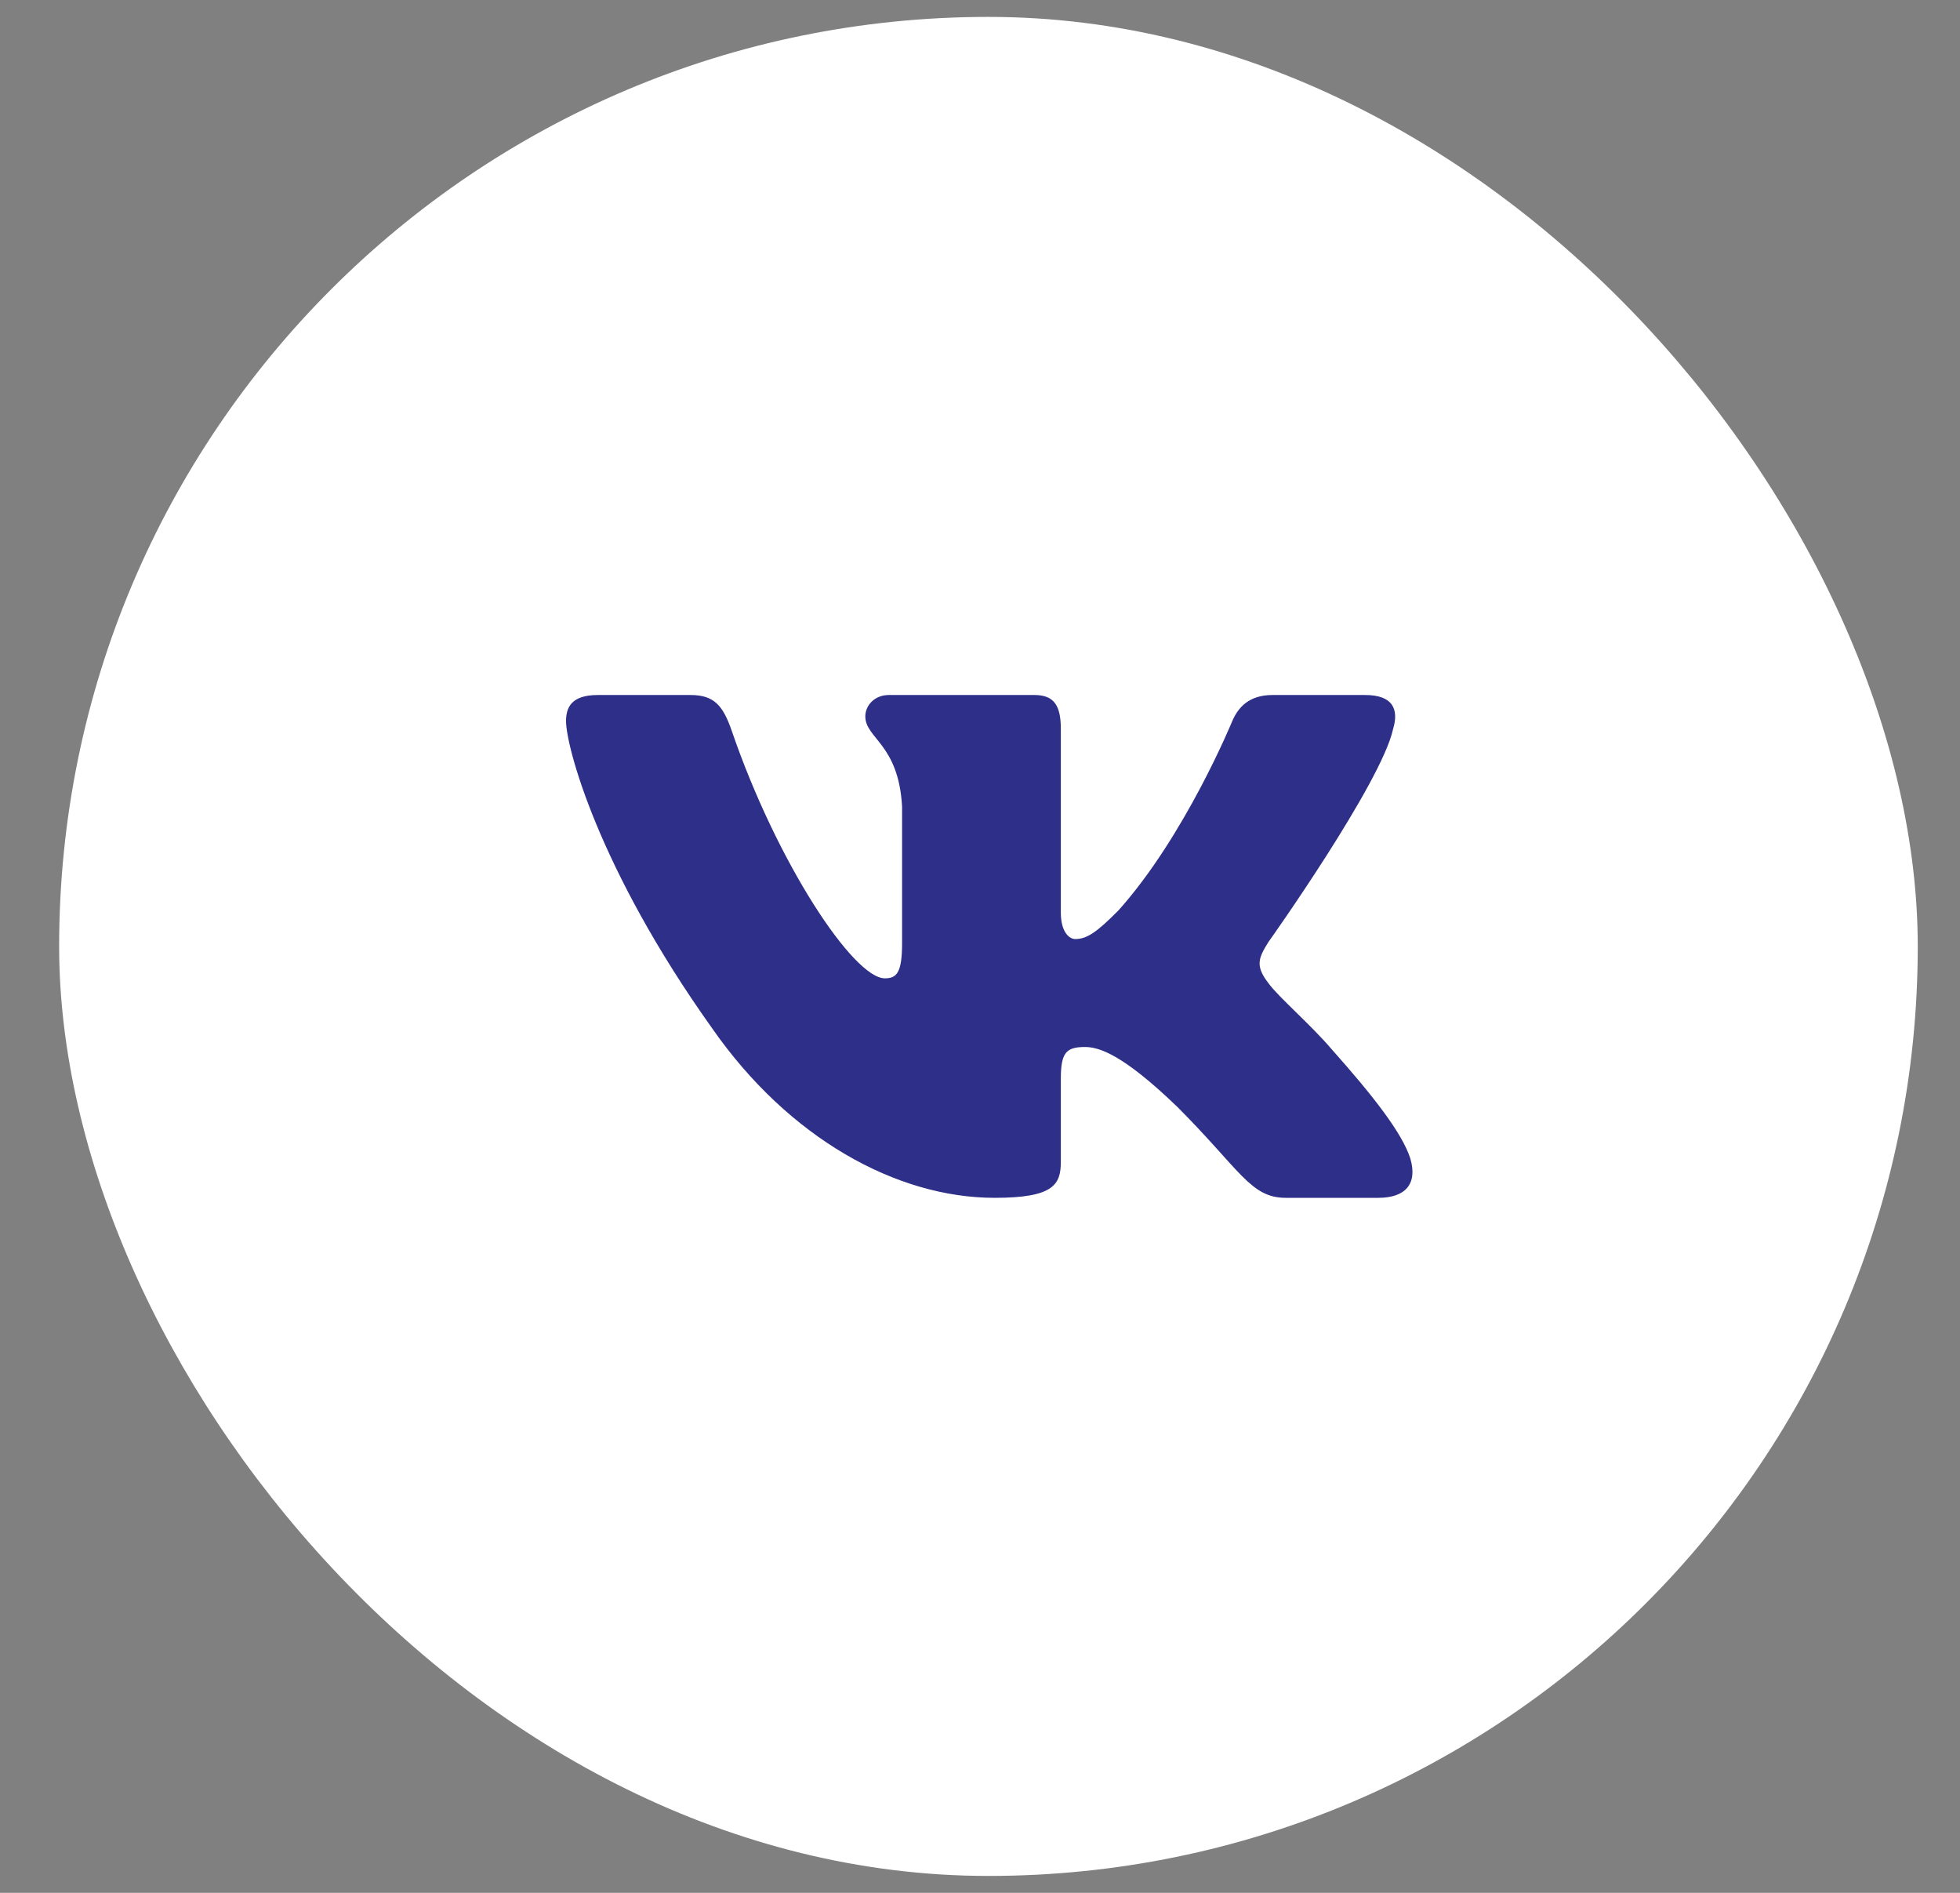
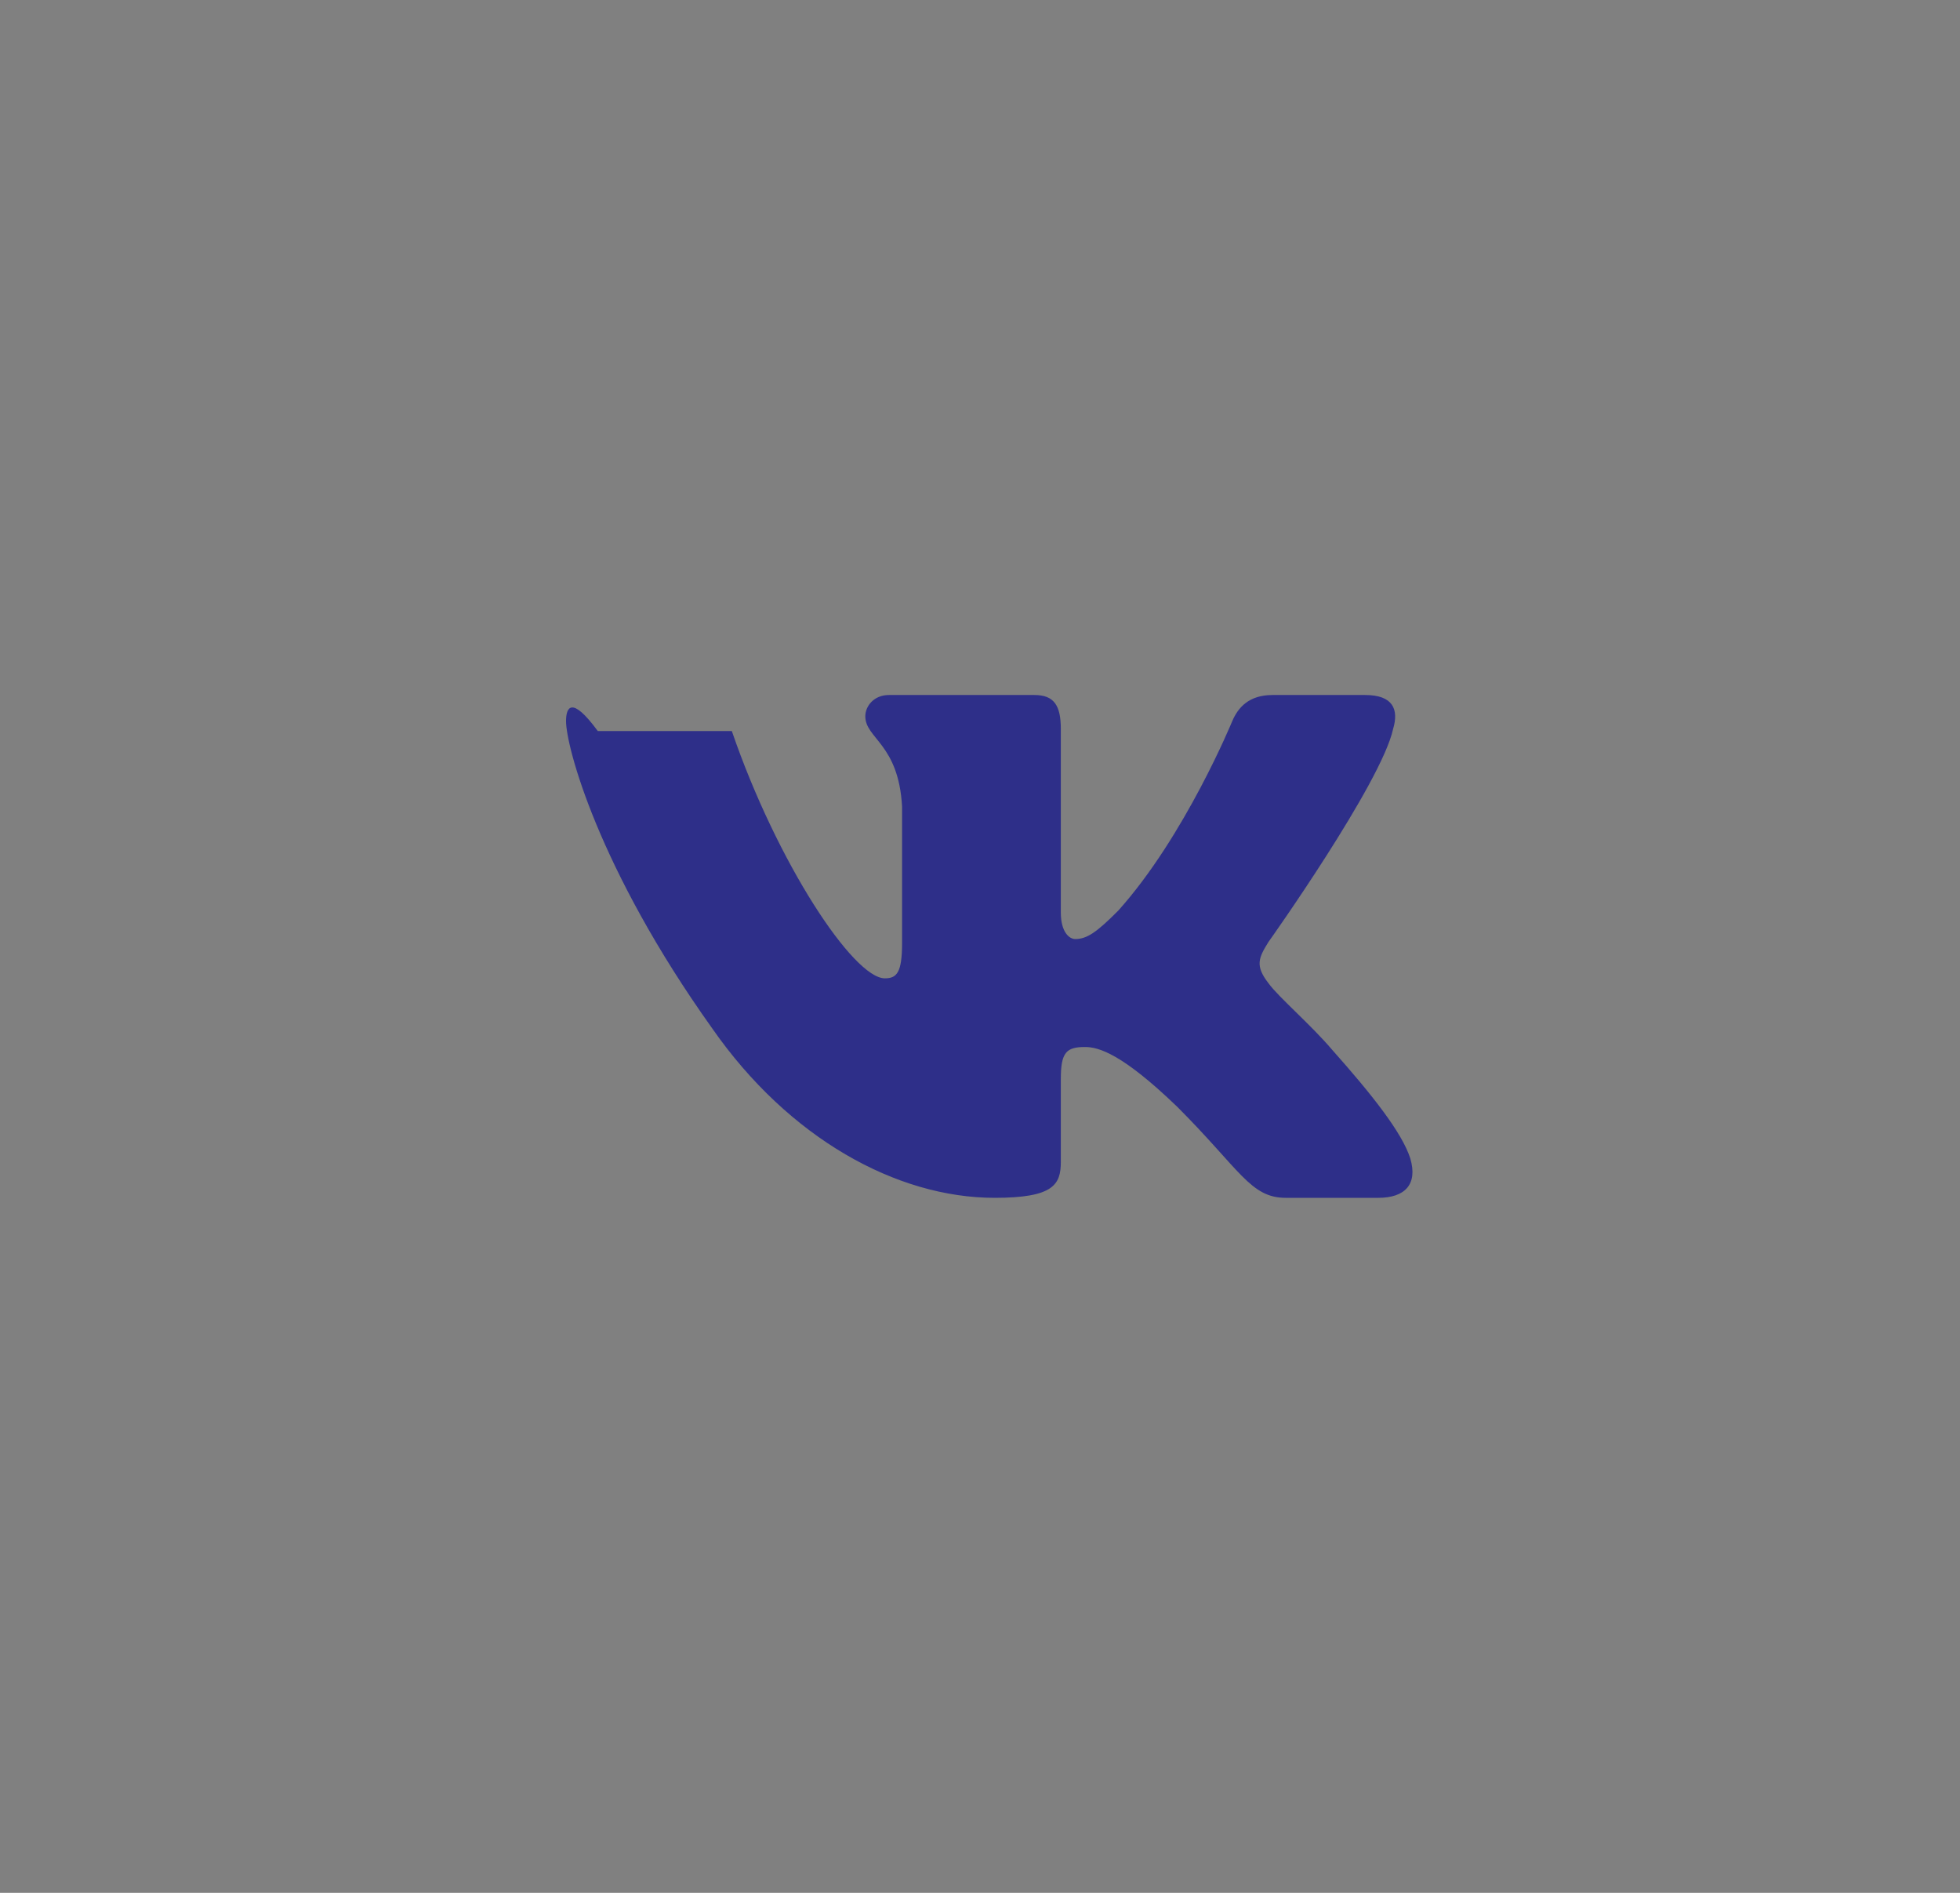
<svg xmlns="http://www.w3.org/2000/svg" width="29" height="28" viewBox="0 0 29 28" fill="none">
  <rect x="0" y="0" width="29" height="28" fill="#808080" stroke="none" />
-   <rect x="0.875" y="0.25" width="27.5" height="27.5" rx="13.75" fill="white" />
-   <path d="M20.612 10.784C20.699 10.494 20.612 10.281 20.198 10.281H18.828C18.479 10.281 18.319 10.465 18.232 10.668C18.232 10.668 17.535 12.367 16.547 13.469C16.229 13.789 16.083 13.891 15.909 13.891C15.822 13.891 15.696 13.789 15.696 13.499V10.784C15.696 10.436 15.596 10.281 15.305 10.281H13.151C12.934 10.281 12.803 10.442 12.803 10.596C12.803 10.926 13.296 11.002 13.347 11.932V13.949C13.347 14.391 13.268 14.472 13.092 14.472C12.628 14.472 11.498 12.766 10.828 10.814C10.697 10.434 10.565 10.281 10.215 10.281H8.845C8.453 10.281 8.375 10.466 8.375 10.668C8.375 11.032 8.839 12.832 10.538 15.213C11.671 16.838 13.265 17.719 14.717 17.719C15.588 17.719 15.696 17.524 15.696 17.186V15.957C15.696 15.566 15.779 15.488 16.054 15.488C16.257 15.488 16.606 15.59 17.419 16.373C18.348 17.302 18.501 17.719 19.023 17.719H20.393C20.784 17.719 20.98 17.523 20.867 17.137C20.744 16.753 20.301 16.193 19.712 15.531C19.392 15.154 18.914 14.748 18.768 14.544C18.565 14.283 18.624 14.167 18.768 13.934C18.769 13.935 20.438 11.584 20.612 10.784Z" fill="#2E2F89" />
+   <path d="M20.612 10.784C20.699 10.494 20.612 10.281 20.198 10.281H18.828C18.479 10.281 18.319 10.465 18.232 10.668C18.232 10.668 17.535 12.367 16.547 13.469C16.229 13.789 16.083 13.891 15.909 13.891C15.822 13.891 15.696 13.789 15.696 13.499V10.784C15.696 10.436 15.596 10.281 15.305 10.281H13.151C12.934 10.281 12.803 10.442 12.803 10.596C12.803 10.926 13.296 11.002 13.347 11.932V13.949C13.347 14.391 13.268 14.472 13.092 14.472C12.628 14.472 11.498 12.766 10.828 10.814H8.845C8.453 10.281 8.375 10.466 8.375 10.668C8.375 11.032 8.839 12.832 10.538 15.213C11.671 16.838 13.265 17.719 14.717 17.719C15.588 17.719 15.696 17.524 15.696 17.186V15.957C15.696 15.566 15.779 15.488 16.054 15.488C16.257 15.488 16.606 15.59 17.419 16.373C18.348 17.302 18.501 17.719 19.023 17.719H20.393C20.784 17.719 20.98 17.523 20.867 17.137C20.744 16.753 20.301 16.193 19.712 15.531C19.392 15.154 18.914 14.748 18.768 14.544C18.565 14.283 18.624 14.167 18.768 13.934C18.769 13.935 20.438 11.584 20.612 10.784Z" fill="#2E2F89" />
</svg>